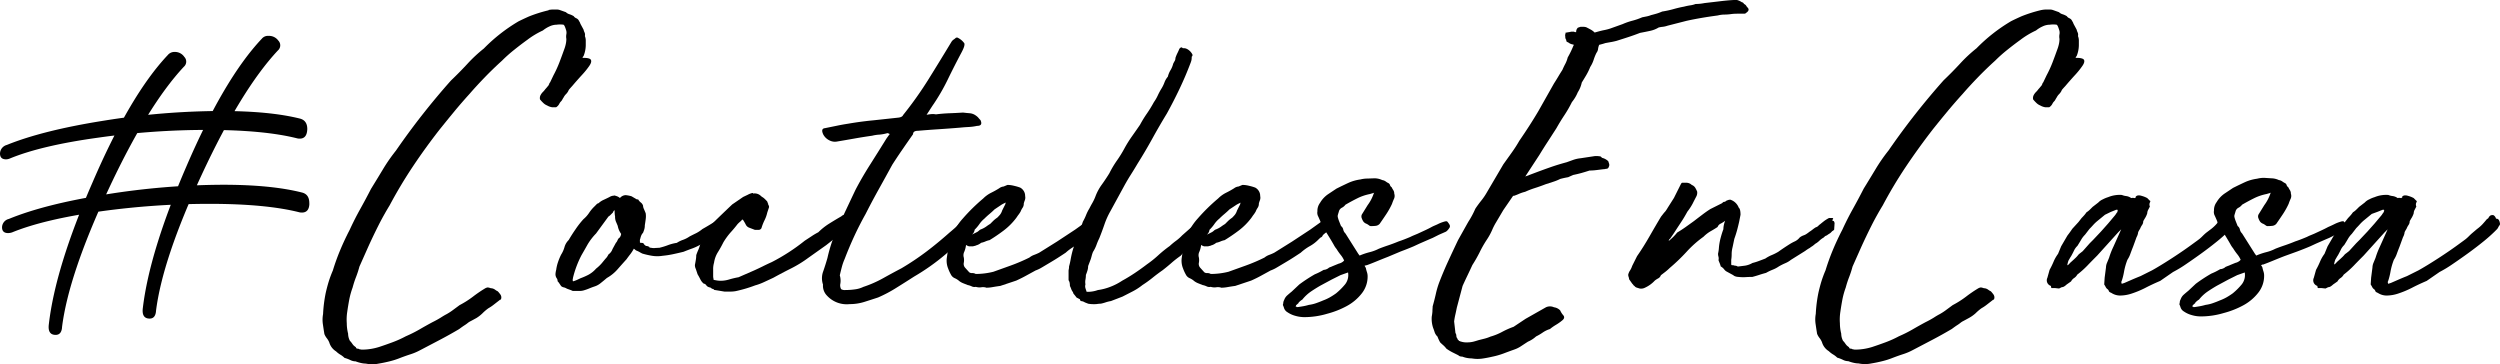
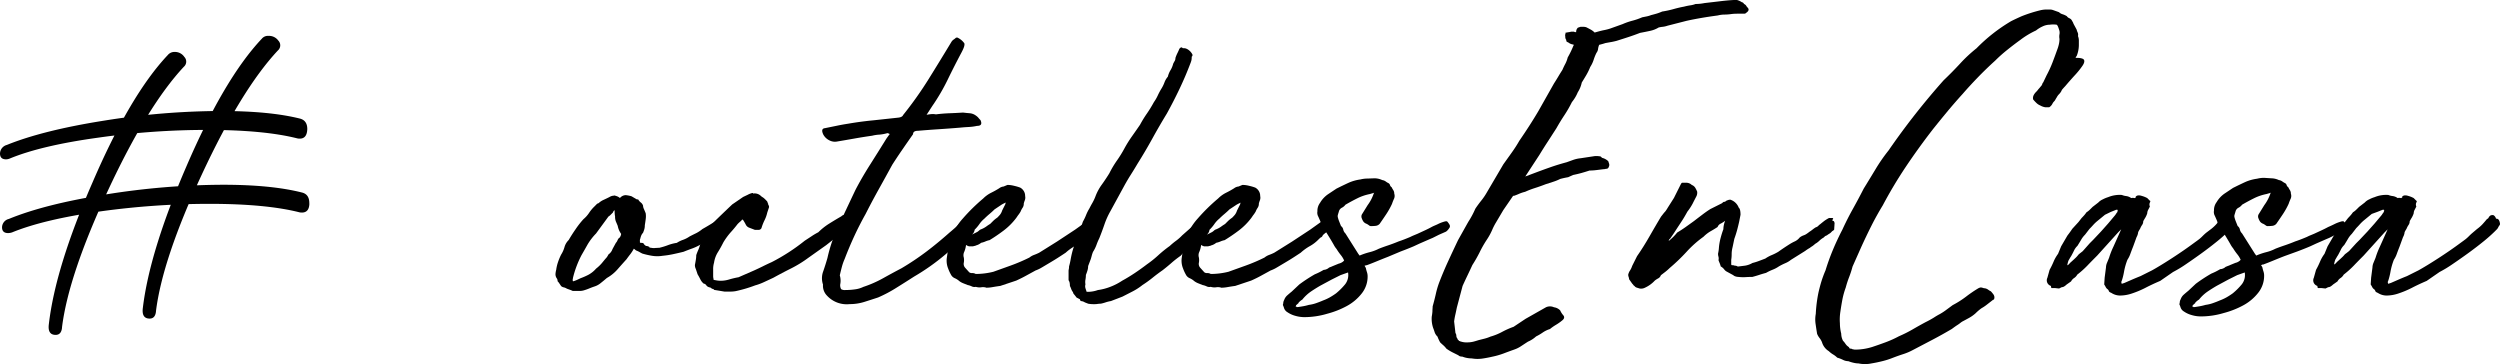
<svg xmlns="http://www.w3.org/2000/svg" width="696.505" height="101.502" viewBox="0 0 696.505 101.502">
  <g id="Grupo_28" data-name="Grupo 28" transform="translate(-1254.372 410.979)">
-     <path id="Trazado_6" data-name="Trazado 6" d="M209.86,172.273a6.7,6.7,0,0,1,1.485-.123h.8a2.582,2.582,0,0,1,.8.123l1.731.615a2.3,2.3,0,0,0,.946.558,5.484,5.484,0,0,1,1.239.558,1.5,1.5,0,0,0,.681.558,1.523,1.523,0,0,1,.681.558,3.4,3.4,0,0,0,.246.435,2.552,2.552,0,0,1,.246.558l.87,1.608a4.126,4.126,0,0,0,.312.87,1.551,1.551,0,0,1,.066.946,3.329,3.329,0,0,1,.246,1.239v1.362a8.332,8.332,0,0,1-.615,2.969,1.951,1.951,0,0,0-.246.312c-.085.123,0,.189.123.189q1.891,0,2.166.558c.208.369.066.946-.435,1.674a22.442,22.442,0,0,1-2.109,2.6q-1.362,1.485-2.723,3.092c-.17.17-.369.4-.615.681s-.369.473-.369.558a3.6,3.6,0,0,1-.681.946,3.6,3.6,0,0,0-.681.946,5.589,5.589,0,0,0-.369.615,1.891,1.891,0,0,1-.369.492,2.354,2.354,0,0,0-.435.615,2.364,2.364,0,0,1-.435.615c-.246.246-.416.369-.492.369h-1.116a3.878,3.878,0,0,1-1.362-.492,3.263,3.263,0,0,1-1.116-.747,9.214,9.214,0,0,1-.87-.946,1.787,1.787,0,0,1,.123-1.116,3.555,3.555,0,0,1,.681-.946,5.5,5.5,0,0,0,.681-.8q.246-.246.946-1.116a.35.35,0,0,1,.123-.246.719.719,0,0,1,.246-.492l.946-1.976a31.611,31.611,0,0,0,1.674-3.65q.681-1.787,1.3-3.527a9.681,9.681,0,0,0,.435-1.428,6.864,6.864,0,0,0,.189-1.551,3.412,3.412,0,0,1,0-1.3,2.336,2.336,0,0,0-.123-1.3q-.369-1.234-.681-1.362a6.716,6.716,0,0,0-1.891,0,4.8,4.8,0,0,0-2.043.492,8.37,8.37,0,0,0-1.8,1.116,23.093,23.093,0,0,0-4.331,2.6q-1.891,1.362-3.65,2.78a39.807,39.807,0,0,0-3.4,3.026q-2.6,2.355-4.889,4.728t-4.161,4.53q-2.355,2.6-4.388,5.069t-4.019,4.946q-3.962,5.078-7.423,10.27t-6.43,10.761q-1.731,2.837-3.158,5.674t-2.79,5.835l-2.478,5.57a27.189,27.189,0,0,1-.946,2.913,26.63,26.63,0,0,0-.946,2.913,21.8,21.8,0,0,0-.946,3.4q-.312,1.674-.558,3.4a14.014,14.014,0,0,0-.123,3.158,11.963,11.963,0,0,0,.369,2.9,4.4,4.4,0,0,0,.492,1.976,5.063,5.063,0,0,1,.615.747,3.98,3.98,0,0,0,.492.615l.615.492v.123a.114.114,0,0,0,.123.123,1.014,1.014,0,0,0,.435.123.416.416,0,0,1,.312.123c.492.085.681.123.558.123h.435a16.075,16.075,0,0,0,4.577-.747q1.891-.624,3.707-1.3a29.493,29.493,0,0,0,3.716-1.674,36.422,36.422,0,0,0,3.783-1.891q1.8-1.05,3.65-2.043a26.113,26.113,0,0,0,2.355-1.3q.861-.558,1.608-.946a15.678,15.678,0,0,0,1.485-.946l2.1-1.551a26.065,26.065,0,0,0,3.716-2.355,36.491,36.491,0,0,1,3.461-2.355,2.52,2.52,0,0,1,.492-.189,1.144,1.144,0,0,1,.615.066.568.568,0,0,1,.246.066.832.832,0,0,0,.369.066,2.194,2.194,0,0,1,.946.369,4.375,4.375,0,0,0,.8.492,7.975,7.975,0,0,1,.615.738,1.532,1.532,0,0,1,.369.87q0,.747-.369.747-.946.738-1.674,1.3a11.347,11.347,0,0,1-1.551,1.05,12.79,12.79,0,0,0-1.608,1.362,9.759,9.759,0,0,1-1.73,1.362q-1.116.615-1.608.87a4.417,4.417,0,0,0-.87.558,8.518,8.518,0,0,1-.87.615c-.331.208-.823.558-1.485,1.05q-2.723,1.608-5.447,3.036l-5.324,2.79a15.734,15.734,0,0,1-2.723,1.172q-1.362.435-2.969,1.05a21.084,21.084,0,0,1-2.969.946q-1.485.369-2.969.615a8.749,8.749,0,0,1-3.584,0,6.4,6.4,0,0,1-1.428-.189,9.8,9.8,0,0,1-1.418-.435,3.291,3.291,0,0,1-1.485-.369A9.284,9.284,0,0,0,153,269.2a5.8,5.8,0,0,0-1.116-.87,6.458,6.458,0,0,1-1.239-.946,4.34,4.34,0,0,1-1.891-2.478,4.872,4.872,0,0,0-.681-1.173,4.8,4.8,0,0,1-.681-1.173q-.246-1.485-.435-2.837a8.567,8.567,0,0,1,.066-2.723,38.683,38.683,0,0,1,.747-5.939q.369-1.608.8-3.036a31.237,31.237,0,0,1,1.173-3.158,60.134,60.134,0,0,1,2.043-5.674q1.182-2.837,2.657-5.674,1.362-2.969,2.913-5.75t3.036-5.674q1.608-2.6,3.281-5.381a47.823,47.823,0,0,1,3.65-5.258q3.584-5.2,7.423-10.081t7.915-9.456q2.345-2.232,4.577-4.643a39.948,39.948,0,0,1,4.577-4.265,46.7,46.7,0,0,1,9.655-7.565q1.239-.615,2.9-1.362a39.061,39.061,0,0,1,5.5-1.731" transform="translate(1197.357 -580.472)" />
    <path id="Trazado_7" data-name="Trazado 7" d="M265.43,233.894q.246.246.123.369c-.085.085,0,.246.123.492a1.5,1.5,0,0,1-.8.369,1.891,1.891,0,0,0-.8.246l-1.428,1.362a10.265,10.265,0,0,1-1.551.946l-2.411,1.674a6.543,6.543,0,0,1-2.288.946,13.925,13.925,0,0,1-2.724,1.362q-1.362.492-2.478.946-1.485.369-2.969.681a24.661,24.661,0,0,1-2.837.435,9.254,9.254,0,0,1-3.036,0,22.689,22.689,0,0,1-2.657-.615q-.5-.246-.8-.435a7.149,7.149,0,0,0-.946-.435l-.615-.492a11.684,11.684,0,0,1-.946,1.485q-.5.624-1.116,1.485-1.239,1.362-2.478,2.78a11.347,11.347,0,0,1-2.969,2.411q-.87.747-1.731,1.428a5.075,5.075,0,0,1-1.731.946q-.738.246-1.485.558a14.372,14.372,0,0,1-1.608.558,4.313,4.313,0,0,1-1.239.123h-1.731a7.9,7.9,0,0,0-.747-.312l-.87-.312a2.836,2.836,0,0,0-.87-.369,1.56,1.56,0,0,1-.747-.369l-.492-.738a3.952,3.952,0,0,0-.492-.615,1.238,1.238,0,0,0-.189-.747,2,2,0,0,1-.369-1.485,5.95,5.95,0,0,1,.18-.946,11.124,11.124,0,0,1,.492-2.109,16.313,16.313,0,0,1,.87-2.1,7.892,7.892,0,0,0,.946-2.109,4.454,4.454,0,0,1,1.173-1.976q.861-1.485,1.891-2.969a24.14,24.14,0,0,1,2.222-2.837,8.294,8.294,0,0,0,1.551-1.731,10.48,10.48,0,0,1,1.428-1.731l.615-.615a1.012,1.012,0,0,1,.615-.369,4.9,4.9,0,0,1,1.428-.946q.8-.369,1.551-.747a3.175,3.175,0,0,1,.87-.369,1.334,1.334,0,0,0,.435-.066.567.567,0,0,1,.435.066,2.893,2.893,0,0,1,1.239.615,2.147,2.147,0,0,1,1.608-.8,8.607,8.607,0,0,1,1.608.312l1.485.87h.369a2.666,2.666,0,0,0,.747.87,1.835,1.835,0,0,1,.615.87,2.392,2.392,0,0,0,.246.946q.246.558.492,1.173a5.731,5.731,0,0,1,0,1.674q-.123.946-.246,1.674a3.889,3.889,0,0,1-.123,1.05q-.128.44-.369,1.05a2.307,2.307,0,0,0-.435.615,3.973,3.973,0,0,0-.312.946,1.3,1.3,0,0,0-.123.747v.369c0,.085.123.123.369.123a1.39,1.39,0,0,1,.615.123,1.6,1.6,0,0,0,.747.747,1.39,1.39,0,0,1,.435.066,3.969,3.969,0,0,1,.435.189c0,.17.161.246.492.246a3.491,3.491,0,0,0,1.239.057l1.116-.057a19.47,19.47,0,0,0,2.411-.747,11.968,11.968,0,0,1,2.411-.615,7.878,7.878,0,0,1,1.8-.87,7.7,7.7,0,0,0,1.768-.917q.946-.492,1.891-.946a9.645,9.645,0,0,0,1.674-1.116q1.976-1.116,3.716-2.232t3.461-2.355q.946,0,1.05.8a2.033,2.033,0,0,0,.8,1.418M233.3,238.736a1.891,1.891,0,0,0,.492-1.116,5.58,5.58,0,0,1-.946-2.222q-.246-.615-.492-1.173a3.5,3.5,0,0,1-.246-1.428,8.221,8.221,0,0,1-.123-1.73c-.17,0-.331.208-.492.615l-.615.615a2.66,2.66,0,0,1-.615.492l-3.461,4.728a16.2,16.2,0,0,0-2.317,3q-.87,1.551-1.731,3.036a27.882,27.882,0,0,0-2.374,6.307,1.726,1.726,0,0,1-.066.369,1.108,1.108,0,0,0,.066.615,6.4,6.4,0,0,0,1.05-.369q.558-.246,1.05-.492a18.914,18.914,0,0,0,2.166-.946,7.716,7.716,0,0,0,2.165-1.731,11.241,11.241,0,0,0,1.976-1.976l.615-.747a3.663,3.663,0,0,0,.558-.681c.123-.208.227-.388.312-.558a2.96,2.96,0,0,0,1.116-1.485l.946-1.731a2.136,2.136,0,0,0,.435-.681,2.149,2.149,0,0,1,.435-.681" transform="translate(1193.627 -583.444)" />
    <path id="Trazado_8" data-name="Trazado 8" d="M270.018,227.3l1.3-.615a4.91,4.91,0,0,1,1.3-.492c.085,0,.123,0,.123.066s0,.066.123.066h.123a2.525,2.525,0,0,1,1.891.615,2.752,2.752,0,0,0,.558.435,3.021,3.021,0,0,1,.558.435l.558.558a.946.946,0,0,1,.312.681c.085,0,.123.085.123.246a.6.6,0,0,0,.123.312,1.022,1.022,0,0,1,.123.558l-.492,1.485a9.254,9.254,0,0,1-.747,2.109,13.863,13.863,0,0,0-.87,2.222.889.889,0,0,1-.87.492H273.3l-1.608-.615a1.712,1.712,0,0,1-.946-.87,13.221,13.221,0,0,0-.8-1.362H269.7a1.55,1.55,0,0,1-.435.492,10.828,10.828,0,0,0-.8.747q-.946,1.239-1.976,2.355a19.253,19.253,0,0,0-1.976,2.723q-.738,1.485-1.551,2.78a7.652,7.652,0,0,0-1.05,2.9,6.163,6.163,0,0,0-.246,1.891v1.891a2.751,2.751,0,0,0,.066.558,2.68,2.68,0,0,1,.057.435c.416.085.766.142,1.05.189a6.374,6.374,0,0,0,.946.066,8.177,8.177,0,0,0,2.355-.369,23.87,23.87,0,0,1,2.6-.615l4.331-1.891q1.362-.615,2.478-1.173t2.478-1.173a54.266,54.266,0,0,0,9.154-5.939q.946-.615,1.891-1.239a17.731,17.731,0,0,1,1.891-1.116,17.383,17.383,0,0,1,3.036-2.411q1.674-1.05,3.4-2.043a1.116,1.116,0,0,1,.946-.369.511.511,0,0,1,.312.189.51.51,0,0,0,.312.189.69.69,0,0,0,.738.066c.246-.123.492,0,.747.312a1.89,1.89,0,0,0,.492.369q.246.123.369.738a1.049,1.049,0,0,1-.615.87,14.911,14.911,0,0,1-1.891,1.608q-.87.624-1.891,1.239a20.275,20.275,0,0,0-1.891,1.362q-.946.747-1.891,1.485l-4.946,3.508a32.894,32.894,0,0,1-4.823,2.969q-2.478,1.239-4.946,2.6l-2.525,1.173a15.468,15.468,0,0,1-2.534.946,37.633,37.633,0,0,1-5.447,1.608,8.937,8.937,0,0,1-1.485.123h-1.608l-2.969-.492a.217.217,0,0,0-.246-.246.71.71,0,0,1-.492-.246.878.878,0,0,0-.435-.189,1.891,1.891,0,0,1-.681-.312,2.831,2.831,0,0,1-.369-.435,1.068,1.068,0,0,0-.615-.312,3.632,3.632,0,0,1-.946-1.239q-.369-.738-.747-1.362l-.492-1.485a2.448,2.448,0,0,1-.246-1.116q.123-.615.246-1.362a8.329,8.329,0,0,0,.123-1.362,15.2,15.2,0,0,1,.558-1.428,9.7,9.7,0,0,0,.558-1.674,11.98,11.98,0,0,0,.435-1.3,2.96,2.96,0,0,1,.8-1.3,19.926,19.926,0,0,1,3.4-4.331q2.043-1.976,4.265-4.085Z" transform="translate(1191.394 -583.409)" />
    <path id="Trazado_9" data-name="Trazado 9" d="M331.694,180.39A4.729,4.729,0,0,1,333.671,182q.246.624-.738,2.478-2.109,3.962-3.9,7.669a55.076,55.076,0,0,1-4.265,7.3l-1.608,2.478a12.922,12.922,0,0,1,1.3-.189,4.581,4.581,0,0,1,1.3.066q1.976-.246,3.839-.312t3.716-.189q.946.123,1.891.189a3.422,3.422,0,0,1,1.73.681,3.234,3.234,0,0,1,.681.615,7.819,7.819,0,0,0,.558.615q.738,1.608-.946,1.608a13.969,13.969,0,0,1-2.355.312q-1.239.066-2.478.189-2.969.246-5.882.435t-5.759.435q-1.362,0-1.362.946-1.485,2.109-2.969,4.265t-2.837,4.265q-1.891,3.471-3.783,6.865t-3.65,6.865q-1.731,3.092-3.158,6.185t-2.657,6.308a14.856,14.856,0,0,0-.8,2.288q-.312,1.182-.558,2.288a5.068,5.068,0,0,1,.123,2.478,2.251,2.251,0,0,0,.246,1.362,1.948,1.948,0,0,0,1.239.246,18.773,18.773,0,0,0,2.656-.189,7.433,7.433,0,0,0,2.29-.681,31.725,31.725,0,0,0,5.5-2.411q2.534-1.418,5.135-2.78a74.577,74.577,0,0,0,7.054-4.728q3.092-2.345,6.307-5.2,1.485-1.229,2.724-2.411t2.6-2.411q1.362-1.239,2.1-.8c.492.293.7.889.615,1.8a1.192,1.192,0,0,0,.189.8c.123.123.066.265-.189.435-.246.416-.416.7-.492.87a3.784,3.784,0,0,1-.946.861q-3.962,3.716-7.792,6.988A60.887,60.887,0,0,1,319.675,247q-2.109,1.362-4.889,3.092a37.044,37.044,0,0,1-5.135,2.723q-1.891.624-3.839,1.239a13.59,13.59,0,0,1-4.085.615,7.471,7.471,0,0,1-6.307-2.355,3.934,3.934,0,0,1-1.116-3.092,5.485,5.485,0,0,1,.066-3.707q.681-1.976,1.173-3.716a41.784,41.784,0,0,1,3.215-9.22q2.345-5.012,4.577-9.712,1.731-3.338,4.085-7.055t4.577-7.3l.624-.87q.246-.246.246-.369a2.207,2.207,0,0,0-.615-.246,11.073,11.073,0,0,1-2.175.416,11.347,11.347,0,0,0-2.109.312q-2.6.369-5.012.8t-4.643.8a3.329,3.329,0,0,1-2.345-.369,3.784,3.784,0,0,1-1.608-1.608q-.737-1.608.492-1.731l3.338-.681q1.485-.312,3.092-.558,3.584-.615,7.055-.946l6.932-.747q1.116-.123,1.362-.738a103.676,103.676,0,0,0,7.111-10.024q3.158-5.069,6.374-10.4a2.214,2.214,0,0,1,.615-.615,3.9,3.9,0,0,0,.615-.492Z" transform="translate(1189.36 -580.92)" />
    <path id="Trazado_10" data-name="Trazado 10" d="M347.668,223.83h.34a7.7,7.7,0,0,1,1.551.246,12.629,12.629,0,0,1,1.674.492,2.62,2.62,0,0,1,.946.87,2.534,2.534,0,0,1,.435,1.485,2.014,2.014,0,0,1-.066,1.116,8.959,8.959,0,0,0-.312.946,2.006,2.006,0,0,1-.312,1.173,5.016,5.016,0,0,0-.558,1.05,7.387,7.387,0,0,1-.624.946c-.17.2-.369.539-.615.87a17.754,17.754,0,0,1-3.527,3.527q-1.891,1.428-3.9,2.657a5.671,5.671,0,0,0-1.173.369,5.438,5.438,0,0,1-1.173.369,3.691,3.691,0,0,1-1.485.747.5.5,0,0,1-.369.123.945.945,0,0,0-.369.123h-.87c-.246,0-.4,0-.435-.066a.5.5,0,0,0-.312-.066c.076,0,0-.085-.369-.246a6.88,6.88,0,0,1-.492,1.891,2.2,2.2,0,0,0-.123,1.608,4.084,4.084,0,0,1,0,1.418,1.6,1.6,0,0,0,.369,1.418l1.116,1.239a1.192,1.192,0,0,0,.87.246,1.759,1.759,0,0,1,.946.246,20.263,20.263,0,0,0,4.946-.615l4.823-1.731a49.165,49.165,0,0,0,5.2-2.222,4.6,4.6,0,0,1,1.3-.738,13.43,13.43,0,0,0,1.428-.615l4.946-3.092,5.069-3.338,3.962-2.837a3.253,3.253,0,0,1,.946-.123h.492q.492.246.435.189l.189.189a.662.662,0,0,1,.066.747.945.945,0,0,0,.066.87l-.246.615a15.064,15.064,0,0,1-1.362,1.05q-1.116.8-1.116,1.05-.246.369-.369.369c-.085,0-.331.208-.738.615a10.4,10.4,0,0,1-2.478,1.891,13.783,13.783,0,0,0-2.478,1.8q-.738.492-1.891,1.239t-2.411,1.485l-2.289,1.362a9.763,9.763,0,0,1-1.8.87l-2.837,1.551q-1.106.605-2.544,1.267l-4.454,1.485q-.946.123-2.043.312a10.569,10.569,0,0,1-1.8.189,3,3,0,0,0-1.428-.123,3.539,3.539,0,0,1-1.551-.123,1.683,1.683,0,0,1-1.116-.123,4.494,4.494,0,0,0-1.116-.369l-1.239-.492a4.733,4.733,0,0,1-1.116-.615,4.973,4.973,0,0,0-1.239-.8,2.137,2.137,0,0,1-1.116-1.05,10.408,10.408,0,0,1-.738-1.608,5.807,5.807,0,0,1-.369-3.158q.246-1.674.369-2.78a4.814,4.814,0,0,1,.369-1.362,16.833,16.833,0,0,1,3.707-6.686,51.578,51.578,0,0,1,5.674-5.57,8.509,8.509,0,0,1,2.232-1.608,24.377,24.377,0,0,0,2.222-1.239,2.411,2.411,0,0,1,1.239-.492Zm-3.584,6.809q-.624.624-1.428,1.3t-1.419,1.3a7.354,7.354,0,0,0-1.362,1.485,10.858,10.858,0,0,1-1.324,1.57,2.062,2.062,0,0,1-.747,1.362l1.485-.747a3.709,3.709,0,0,0,.558-.435,1.419,1.419,0,0,1,.558-.312,6.778,6.778,0,0,0,1.362-.738,12.625,12.625,0,0,1,1.116-.747l.8-.8a7.866,7.866,0,0,1,1.173-.946c.331-.331.6-.615.8-.87a3.547,3.547,0,0,0,.558-1.116l.87-1.731.123-.492-.747.369a6.007,6.007,0,0,0-.615.369Z" transform="translate(1187.363 -583.281)" />
    <path id="Trazado_11" data-name="Trazado 11" d="M398,183.27a.256.256,0,0,1,.189.066.245.245,0,0,0,.189.066l.123.123a3.241,3.241,0,0,1,.8.066,3.875,3.875,0,0,1,.435.189,3.5,3.5,0,0,1,1.362,1.362.539.539,0,0,1-.123.747,5.132,5.132,0,0,1-.066.946,6.229,6.229,0,0,1-.312.946q-1.362,3.593-3.036,7.111t-3.527,6.865q-2.109,3.461-4.019,6.932t-4.123,7q-.945,1.608-1.891,3.092t-1.891,3.215l-3.783,6.932a21.587,21.587,0,0,0-1.674,3.716q-.681,1.976-1.428,3.839a16.771,16.771,0,0,0-.8,1.891,9.8,9.8,0,0,1-.946,1.891,8.562,8.562,0,0,0-.369,1.116c-.085.331-.17.615-.246.87l-.747,1.976a4.287,4.287,0,0,1-.189,1.239q-.189.624-.435,1.239a7.355,7.355,0,0,1-.123,1.3,3.412,3.412,0,0,0,0,1.3,1.892,1.892,0,0,0-.066.8,5.43,5.43,0,0,0,.189.681,1.116,1.116,0,0,1,.123.492.5.5,0,0,0,.369.123,8.246,8.246,0,0,0,2.837-.492,15.246,15.246,0,0,0,3.584-.946,16.81,16.81,0,0,0,3.215-1.674q1.731-.946,3.461-2.1t3.461-2.478a29.157,29.157,0,0,0,3.092-2.478,34.051,34.051,0,0,1,3.215-2.6,18.731,18.731,0,0,1,1.8-1.485,13.012,13.012,0,0,0,1.674-1.485l4.208-3.716c0-.246.161-.369.492-.369h.842a.369.369,0,0,1,.246.123.944.944,0,0,0,.246.189,1.08,1.08,0,0,1,.246.189,1.277,1.277,0,0,1,.946,1.116v.492l-3.215,3.092a3.31,3.31,0,0,0-.615.87c0,.085-.293.331-.87.747q-1.608,1.485-2.969,2.969a28.153,28.153,0,0,0-2.534,1.976q-1.173,1.031-2.544,2.09-1.362.946-2.724,2.043a32.357,32.357,0,0,1-2.837,2.043,16.348,16.348,0,0,1-2.657,1.73q-1.428.738-2.9,1.485l-3.215,1.239a10.036,10.036,0,0,0-1.485.369,11.014,11.014,0,0,1-1.362.369,5.51,5.51,0,0,0-.87.066,5.185,5.185,0,0,1-.87.066,9.272,9.272,0,0,1-1.73-.123l-.946-.369a2.232,2.232,0,0,0-1.116-.369.709.709,0,0,1-.246-.492l-.946-.492c-.246-.331-.473-.615-.681-.87a1.059,1.059,0,0,1-.312-.615,3.177,3.177,0,0,1-.492-.87,6.955,6.955,0,0,0-.369-.87,5.578,5.578,0,0,0-.066-.8,1.892,1.892,0,0,0-.312-.8v-2.6a2.077,2.077,0,0,1,.066-.492,3.282,3.282,0,0,0,.066-.747,18.614,18.614,0,0,0,.435-1.891c.123-.7.265-1.381.435-2.043a20.789,20.789,0,0,1,.681-2.166,21.207,21.207,0,0,1,.946-2.166,7.866,7.866,0,0,1,.558-2.043c.284-.7.558-1.418.8-2.166a14.428,14.428,0,0,0,.87-1.8,12.147,12.147,0,0,1,.946-1.891q.369-.738.87-1.608a12.851,12.851,0,0,0,.87-1.891,14,14,0,0,1,1.731-3.158q1.116-1.551,2.1-3.158a27.279,27.279,0,0,1,2.1-3.527,32.477,32.477,0,0,0,2.1-3.4,33.475,33.475,0,0,1,2.043-3.281q1.1-1.551,2.289-3.281a31.4,31.4,0,0,1,1.891-3.092,35.409,35.409,0,0,0,1.976-3.215,11.423,11.423,0,0,0,1.05-1.8,18.578,18.578,0,0,1,.946-1.8,9.69,9.69,0,0,0,.946-1.891,5.225,5.225,0,0,1,.946-1.608,6.3,6.3,0,0,1,.737-1.8,6.356,6.356,0,0,0,.747-1.8q.246-.492.435-.8a1.533,1.533,0,0,0,.189-.8,10.3,10.3,0,0,1,.558-1.362q.312-.615.558-1.239Z" transform="translate(1185.411 -581.077)" />
    <path id="Trazado_12" data-name="Trazado 12" d="M416.887,223.83h.369a7.706,7.706,0,0,1,1.551.246,12.57,12.57,0,0,1,1.674.492,2.617,2.617,0,0,1,.946.87,2.543,2.543,0,0,1,.435,1.485,2.013,2.013,0,0,1-.057,1.116,8.945,8.945,0,0,0-.312.946,2.005,2.005,0,0,1-.312,1.173,5.013,5.013,0,0,0-.558,1.05,7.4,7.4,0,0,1-.624.946c-.17.2-.369.539-.615.87a17.78,17.78,0,0,1-3.527,3.527q-1.891,1.428-3.9,2.657a5.671,5.671,0,0,0-1.173.369,5.436,5.436,0,0,1-1.173.369,3.688,3.688,0,0,1-1.485.747.5.5,0,0,1-.369.123.945.945,0,0,0-.369.123h-.87c-.246,0-.4,0-.435-.066a.5.5,0,0,0-.312-.066c.076,0,0-.085-.369-.246a6.871,6.871,0,0,1-.492,1.891,2.2,2.2,0,0,0-.123,1.608,4.088,4.088,0,0,1,0,1.418,1.6,1.6,0,0,0,.369,1.418l1.116,1.239a1.192,1.192,0,0,0,.87.246,1.759,1.759,0,0,1,.946.246,20.266,20.266,0,0,0,4.946-.615l4.823-1.731a49.158,49.158,0,0,0,5.2-2.222,4.584,4.584,0,0,1,1.3-.738,13.623,13.623,0,0,0,1.428-.615l4.946-3.092,5.069-3.338,3.962-2.837a3.253,3.253,0,0,1,.946-.123h.492c.331.17.473.227.435.189l.189.189a.662.662,0,0,1,.066.747.945.945,0,0,0,.066.87l-.246.615a14.98,14.98,0,0,1-1.362,1.05q-1.116.8-1.116,1.05-.246.369-.369.369c-.085,0-.331.208-.747.615a10.4,10.4,0,0,1-2.478,1.891,13.782,13.782,0,0,0-2.478,1.8q-.738.492-1.891,1.239t-2.411,1.485l-2.289,1.362a9.781,9.781,0,0,1-1.8.87l-2.837,1.551q-1.106.605-2.582,1.267l-4.454,1.485q-.946.123-2.043.312a10.57,10.57,0,0,1-1.8.189,3,3,0,0,0-1.428-.123,3.539,3.539,0,0,1-1.551-.123,1.683,1.683,0,0,1-1.116-.123,4.491,4.491,0,0,0-1.116-.369l-1.239-.492a4.727,4.727,0,0,1-1.116-.615,4.978,4.978,0,0,0-1.239-.8,2.137,2.137,0,0,1-1.116-1.05,10.405,10.405,0,0,1-.738-1.608,5.806,5.806,0,0,1-.369-3.158q.246-1.674.369-2.78a4.813,4.813,0,0,1,.369-1.362,16.832,16.832,0,0,1,3.707-6.686,51.57,51.57,0,0,1,5.674-5.57,8.511,8.511,0,0,1,2.232-1.608,24.391,24.391,0,0,0,2.222-1.239,2.412,2.412,0,0,1,1.239-.492Zm-3.584,6.809q-.624.624-1.428,1.3t-1.418,1.3a7.358,7.358,0,0,0-1.362,1.485,10.843,10.843,0,0,1-1.362,1.608,2.062,2.062,0,0,1-.747,1.362l1.485-.747a3.714,3.714,0,0,0,.558-.435,1.419,1.419,0,0,1,.558-.312,6.781,6.781,0,0,0,1.362-.738,12.621,12.621,0,0,1,1.116-.747l.8-.8a7.874,7.874,0,0,1,1.173-.946c.331-.331.6-.615.8-.87a3.548,3.548,0,0,0,.558-1.116l.87-1.73.123-.492-.747.369a6.1,6.1,0,0,0-.615.369Z" transform="translate(1183.601 -583.281)" />
    <path id="Trazado_13" data-name="Trazado 13" d="M455.379,221.87a5.2,5.2,0,0,1,2.1.492,2.194,2.194,0,0,1,.946.369,4.389,4.389,0,0,0,.8.492.945.945,0,0,1,.435.558.945.945,0,0,0,.435.558,7.807,7.807,0,0,0,.492.87,1.768,1.768,0,0,1,.246.946,1.892,1.892,0,0,1-.066,1.418,14.3,14.3,0,0,0-.558,1.418,20.961,20.961,0,0,1-1.551,2.79q-.946,1.428-1.891,2.78a1.8,1.8,0,0,1-1.116.558,10.92,10.92,0,0,1-1.116.066.946.946,0,0,1-.624-.123,5.44,5.44,0,0,0-.738-.492,2.071,2.071,0,0,1-.87-.558,3.621,3.621,0,0,1-.492-.946,1.3,1.3,0,0,1,0-1.116l1.608-2.6a11.75,11.75,0,0,0,1.731-3.338l.123-.123-1.239.369a13.757,13.757,0,0,0-3.461,1.173q-1.608.8-3.338,1.8a2.837,2.837,0,0,1-1.05.87,1.608,1.608,0,0,0-.8,1.116c-.085.246-.17.52-.246.8a1.323,1.323,0,0,0,0,.8,8.309,8.309,0,0,0,.369,1.116l.492,1.239a1.588,1.588,0,0,1,.615.946,2.137,2.137,0,0,0,.615,1.116l3.584,5.674.369.492a18.355,18.355,0,0,1,2.79-.946,11.6,11.6,0,0,0,2.534-.946q1.239-.492,2.6-.946t2.969-1.116c.492-.161,1.012-.35,1.551-.558s1.1-.435,1.674-.681q.492-.246.946-.435l1.05-.435,2.043-.946c.624-.284,1.258-.6,1.891-.946s1.154-.511,1.731-.8a10.091,10.091,0,0,1,1.731-.681c.492-.161.823-.161.945,0a4.906,4.906,0,0,1,.615.87.843.843,0,0,1-.123.946,3.386,3.386,0,0,1-.87.946l-1.976.87-1.731.87-.87.369-2.837,1.239-1.608.747q-1.731.738-3.593,1.428l-3.556,1.494q-1.607.624-3.092,1.239t-2.837,1.116h-.246a.5.5,0,0,1-.369.123l.369.615a9.618,9.618,0,0,0,.312,1.173,3.693,3.693,0,0,1,.189,1.173,7.565,7.565,0,0,1-1.607,4.728,13.354,13.354,0,0,1-4.265,3.584,24.327,24.327,0,0,1-5.381,2.109,22.271,22.271,0,0,1-6.307.946,8.995,8.995,0,0,1-2.6-.369,7.13,7.13,0,0,1-2.1-.946l-.369-.246-.246-.246a2.079,2.079,0,0,1-.435-.8,6.721,6.721,0,0,0-.312-.8,2.015,2.015,0,0,0,.123-.615,1.892,1.892,0,0,1,.246-.747,3.028,3.028,0,0,1,.87-1.3q.624-.558,1.239-1.05l2.1-1.976a42.927,42.927,0,0,1,4.331-2.837q.615-.246,1.239-.558c.407-.208.823-.435,1.239-.681a2.054,2.054,0,0,0,.8-.189,2.145,2.145,0,0,0,.681-.435l2.723-1.116a2.837,2.837,0,0,0,1.239-.615l.246-.246a6.456,6.456,0,0,0-.946-1.551,15.916,15.916,0,0,1-1.173-1.674,5.989,5.989,0,0,1-.747-1.116q-.492-.87-1.116-1.891t-1.172-1.891a7.98,7.98,0,0,1-.681-1.3,1.249,1.249,0,0,1-.558-.747,5.4,5.4,0,0,0-.312-.946l-.492-1.116a2.2,2.2,0,0,1-.246-1.485,3.689,3.689,0,0,1,.738-2.355,7.451,7.451,0,0,1,2.345-2.478l2.232-1.485q1.731-.861,3.338-1.608a11.991,11.991,0,0,1,3.338-.946,8.153,8.153,0,0,1,1.976-.246Zm-22.024,35.755h.246v.123h.369q.87-.123,1.551-.246t1.551-.369a9.708,9.708,0,0,0,2.043-.492q1.05-.369,1.891-.738a12.789,12.789,0,0,0,1.891-.87,20.154,20.154,0,0,0,1.731-1.116,18.348,18.348,0,0,0,2.534-2.534,4.18,4.18,0,0,0,.8-3.281l-2.1.747-2.478,1.239-3.215,1.73q-1.485.87-2.657,1.674a11.174,11.174,0,0,0-2.289,2.165,4.522,4.522,0,0,0-1.116.946c.161-.085.123,0-.123.189l-.492.435Z" transform="translate(1181.98 -583.175)" />
    <path id="Trazado_14" data-name="Trazado 14" d="M519.135,212.821h.369a5.266,5.266,0,0,1,1.239.123l.369.369a3.687,3.687,0,0,1,1.731.946l.246.738a1.144,1.144,0,0,1-.123.87.662.662,0,0,1-.738.492,2.306,2.306,0,0,1-.747.123l-1.976.246a15.118,15.118,0,0,1-1.891.123q-1.116.369-2.232.681t-2.345.558l-1.362.615q-1.362.246-2.232.492a13.244,13.244,0,0,1-1.976.8l-2.1.681q-1.608.624-2.969,1.05a24.844,24.844,0,0,0-2.724,1.05,9.956,9.956,0,0,0-1.674.558,14.288,14.288,0,0,1-1.418.558h-.246l-2.724,3.962-1.976,3.338a16.939,16.939,0,0,0-1.173,2.288,17.6,17.6,0,0,1-1.551,2.78,30.864,30.864,0,0,0-1.891,3.338,38.165,38.165,0,0,1-2.043,3.584q-.624,1.362-1.362,2.9T482.255,249l-1.608,6.062q-.246,1.239-.435,2.043a17.417,17.417,0,0,0-.312,1.8l.369,3.215a1.333,1.333,0,0,1,.246.747,1.323,1.323,0,0,0,.246.747.36.36,0,0,1,.123.246c0,.085.085.161.246.246a.113.113,0,0,0,.123.123v.123a.482.482,0,0,1,.312.066.255.255,0,0,0,.189.066,4.834,4.834,0,0,0,1.73.246,7.186,7.186,0,0,0,1.731-.189c.492-.123.946-.265,1.485-.435l1.731-.435a10.757,10.757,0,0,0,1.608-.558,16.077,16.077,0,0,0,3.215-1.3,22.745,22.745,0,0,1,3.215-1.428l3.338-2.222,5.674-3.215a2.639,2.639,0,0,1,2.232,0,2.912,2.912,0,0,1,1.73.87,5.224,5.224,0,0,0,.87,1.362q.615.738-.369,1.485a13.313,13.313,0,0,1-1.674,1.173,13.126,13.126,0,0,0-1.674,1.173,7.393,7.393,0,0,0-1.976.946,13.99,13.99,0,0,1-1.891,1.116,8,8,0,0,1-2.269,1.456q-.946.615-1.891,1.239a8.062,8.062,0,0,1-1.891.946q-1.731.615-3.036,1.116a21.119,21.119,0,0,1-3.036.87q-1.607.369-2.969.558a9.456,9.456,0,0,1-2.837-.066,7.423,7.423,0,0,1-1.3-.123,6.911,6.911,0,0,1-1.3-.369,2.9,2.9,0,0,1-.558-.066,1.087,1.087,0,0,1-.558-.312l-1.608-.8a12.932,12.932,0,0,1-1.731-1.05,6.481,6.481,0,0,0-.87-.946c-.246-.208-.539-.473-.87-.8a10.4,10.4,0,0,1-.738-1.608,3.028,3.028,0,0,1-.8-1.239q-.189-.624-.435-1.239a8.149,8.149,0,0,1-.369-3.092,12.568,12.568,0,0,0,.189-1.428c0-.539.066-1.012.066-1.428q.492-1.731.87-3.4a24.5,24.5,0,0,1,.87-3.036q1.23-3.215,2.6-6.185t2.724-5.816l2.837-5.069q.615-.946,1.116-1.891c.331-.615.615-1.22.87-1.8q.738-1.116,1.674-2.288a17.113,17.113,0,0,0,1.551-2.288l4.577-7.792,2.345-3.281a37.231,37.231,0,0,0,2.109-3.281q1.362-1.976,2.724-4.085t2.6-4.208l4.331-7.669q.615-.946,1.173-1.891t1.173-1.891c.246-.577.511-1.135.8-1.674a7.778,7.778,0,0,0,.681-1.8A24.716,24.716,0,0,0,513.159,182l.123-.123a.113.113,0,0,1-.123-.123,2.713,2.713,0,0,1-1.485-.615.757.757,0,0,1-.369-.189.312.312,0,0,1-.123-.435,1.3,1.3,0,0,1-.312-.8,5.133,5.133,0,0,0-.066-.681.511.511,0,0,0,.123-.369c0-.161,0-.246.123-.246a1.335,1.335,0,0,0,.435-.066,9.468,9.468,0,0,0,1.05-.189h.747a.945.945,0,0,0,.615.123v-.123a1.542,1.542,0,0,1,.492-1.116l.747-.246h.615a3.291,3.291,0,0,1,.946.123q.738.369,1.3.681a4.854,4.854,0,0,1,1.05.8l.87-.246c.577-.161,1.173-.312,1.8-.435a13.705,13.705,0,0,0,1.674-.435l3.461-1.239a18.036,18.036,0,0,1,2.723-.946,18.083,18.083,0,0,0,2.724-.946l1.239-.246a6.943,6.943,0,0,0,1.239-.369c.662-.161,1.192-.312,1.608-.435a14.711,14.711,0,0,0,1.485-.558,26.722,26.722,0,0,0,3.159-.681q1.541-.435,2.913-.681a16.589,16.589,0,0,1,1.8-.369,6.423,6.423,0,0,0,1.428-.369,12.084,12.084,0,0,0,1.239-.066,12.452,12.452,0,0,0,1.239-.189l4.208-.492q.946-.123,2.289-.246t2.166-.123h.369a4.25,4.25,0,0,1,1.362.615.794.794,0,0,1,.615.492,1.353,1.353,0,0,1,.615.492,1.893,1.893,0,0,0,.369.492q.738.738-.369,1.485a.708.708,0,0,1-.492.246h-2.1a12.372,12.372,0,0,0-1.731.123,14.469,14.469,0,0,1-1.8.123,7.569,7.569,0,0,0-1.8.246q-4.728.624-8.662,1.485l-5.324,1.362a6.233,6.233,0,0,1-1.362.312,8.259,8.259,0,0,0-1.116.189,7.565,7.565,0,0,1-2.411.946q-1.428.312-2.78.558-1.608.624-3.281,1.173t-3.281,1.05q-.993.255-1.731.369l-1.362.246c-.492.17-1.078.331-1.731.492a4.481,4.481,0,0,0-.312,1.173,2.128,2.128,0,0,1-.435,1.05,13.227,13.227,0,0,0-.8,1.976,8.5,8.5,0,0,1-.946,1.976,16.876,16.876,0,0,1-1.116,2.288q-.624,1.05-1.239,2.043a8.182,8.182,0,0,1-1.116,2.723,10.584,10.584,0,0,1-.681,1.362,11.637,11.637,0,0,1-.946,1.362,33.906,33.906,0,0,1-2.1,3.65q-1.116,1.674-2.232,3.65l-2.355,3.65q-1.239,1.891-2.345,3.716l-3.962,6.062,2.969-1.116q1.977-.747,4.085-1.485t4.454-1.362l1.891-.681a8.878,8.878,0,0,1,1.976-.435Z" transform="translate(1179.596 -580.319)" />
    <path id="Trazado_15" data-name="Trazado 15" d="M546.16,223.672c.161-.331.312-.492.435-.492h1.049a2.185,2.185,0,0,1,1.608.615,1.893,1.893,0,0,1,.946.747,7.271,7.271,0,0,1,.558,1.116,2.269,2.269,0,0,1-.246,1.362q-.5.946-1.05,2.043a15.049,15.049,0,0,1-1.428,2.165q-.747,1.362-1.3,2.232l-1.049,1.608q-.5.747-1.05,1.608t-1.428,2.109c-.085,0-.161.085-.246.246a.945.945,0,0,0-.123.369q.738-.615,1.3-1.173a14.261,14.261,0,0,0,1.05-1.173q1.239-.747,2.288-1.485l2.412-1.73q1.115-.86,2.355-1.8t2.232-1.551l3.215-1.608c.246-.246.416-.369.492-.369a.842.842,0,0,0,.615-.246.359.359,0,0,1,.246-.123,2.2,2.2,0,0,1,.946-.246,3.725,3.725,0,0,1,2.355,2.232c.331.246.492.946.492,1.976L562.463,234q-.246,1.116-.558,2.288t-.8,2.534l-.492,2.355a7.621,7.621,0,0,0-.246,1.891,9.957,9.957,0,0,1-.123,1.608v1.362h.1a.114.114,0,0,0,.123.123h.246a1.134,1.134,0,0,1,.492.123,1.532,1.532,0,0,1,.87.246l1.976-.246a5.806,5.806,0,0,0,2.1-.747,15.319,15.319,0,0,0,1.8-.558l1.8-.681a9.277,9.277,0,0,1,1.731-.946,13.844,13.844,0,0,0,1.891-.946q.861-.615,1.608-1.116t1.731-1.116a13.157,13.157,0,0,1,1.3-.681,3.779,3.779,0,0,0,1.3-1.05,3.862,3.862,0,0,1,.8-.492l.492-.189a2.7,2.7,0,0,0,.492-.246,9.713,9.713,0,0,0,.946-.681,8.048,8.048,0,0,0,.87-.615,9.094,9.094,0,0,1,.87-.615,1.685,1.685,0,0,0,.681-.369,2.4,2.4,0,0,1,.558-.492c.492-.416.889-.719,1.173-.946a11.446,11.446,0,0,1,1.3-.8h.946c.246.085.265.227.066.435s-.1.35.312.435a1.172,1.172,0,0,1,.189.946c0,.454-.066.889-.066,1.3a.349.349,0,0,1-.123.246c-.17.17-.293.246-.369.246l-.558.558a7.065,7.065,0,0,1-.681.435,1.825,1.825,0,0,1-.615.369c-.085,0-.293.17-.615.492a5.565,5.565,0,0,0-1.173.87,5.417,5.417,0,0,1-1.172.87,7.015,7.015,0,0,1-.946.747,1.445,1.445,0,0,0-.369.246,1.421,1.421,0,0,1-.369.246,12.09,12.09,0,0,0-1.116.747l-3.962,2.478a6.447,6.447,0,0,1-1.608.946,17.118,17.118,0,0,0-1.731.87,8.5,8.5,0,0,1-1.8.946,14.527,14.527,0,0,0-1.8.87q-.946.246-1.891.558t-1.891.558q-.946,0-1.891.066a12.384,12.384,0,0,1-2.1-.066,2.607,2.607,0,0,1-.681-.123,1.523,1.523,0,0,1-.681-.369l-1.731-.946a2.125,2.125,0,0,1-.8-.681,3.068,3.068,0,0,0-.946-.8,6.227,6.227,0,0,0-.312-.946c-.123-.284-.227-.558-.312-.8a2.013,2.013,0,0,0,0-.946,2.71,2.71,0,0,1-.123-.87,10.452,10.452,0,0,0,.246-1.731,15.713,15.713,0,0,1,.492-2.724q.368-1.362.747-2.355a5.781,5.781,0,0,1,.123-1.116,6.866,6.866,0,0,1,.369-1.239,6.977,6.977,0,0,1-1.239.8,1.729,1.729,0,0,0-.87.946q-.946.624-2.043,1.239a9.589,9.589,0,0,0-1.891,1.485,29.775,29.775,0,0,0-4.728,4.208,51.5,51.5,0,0,1-4.643,4.454A15.277,15.277,0,0,1,541.885,248l-1.238.946a1.571,1.571,0,0,1-.738.87,6.462,6.462,0,0,0-.946.615,8.607,8.607,0,0,1-2.724,1.976,2.383,2.383,0,0,1-1.485.246l-.8-.246a1.182,1.182,0,0,1-.681-.492c-.085,0-.161-.066-.246-.189a2.928,2.928,0,0,0-.369-.435l-.87-1.239a2.042,2.042,0,0,0-.123-.615,2.076,2.076,0,0,1-.123-.615,3.272,3.272,0,0,1,.492-1.173,5.345,5.345,0,0,0,.615-1.3l1.362-2.723q1.731-2.478,3.461-5.5t3.215-5.5l.681-.87a3.724,3.724,0,0,1,.312-.369,3.391,3.391,0,0,0,.312-.369,9.757,9.757,0,0,0,.558-.87l1.73-2.724Z" transform="translate(1176.45 -583.246)" />
    <path id="Trazado_16" data-name="Trazado 16" d="M649.743,172.273a6.707,6.707,0,0,1,1.485-.123h.8a2.589,2.589,0,0,1,.8.123l1.731.615a2.3,2.3,0,0,0,.946.558,5.478,5.478,0,0,1,1.239.558,1.505,1.505,0,0,0,.681.558,1.521,1.521,0,0,1,.681.558,3.6,3.6,0,0,0,.246.435,2.494,2.494,0,0,1,.246.558l.87,1.608a4.116,4.116,0,0,0,.312.87,1.553,1.553,0,0,1,.066.946,3.333,3.333,0,0,1,.246,1.239v1.362a8.331,8.331,0,0,1-.615,2.969,1.952,1.952,0,0,0-.246.312c-.085.123,0,.189.123.189,1.239,0,1.957.189,2.165.558s.066.946-.435,1.674a22.331,22.331,0,0,1-2.1,2.6q-1.362,1.485-2.723,3.092c-.17.17-.369.4-.624.681s-.369.473-.369.558a3.593,3.593,0,0,1-.681.946,3.581,3.581,0,0,0-.681.946,5.72,5.72,0,0,0-.369.615,1.893,1.893,0,0,1-.369.492,2.362,2.362,0,0,0-.435.615,2.373,2.373,0,0,1-.435.615c-.246.246-.416.369-.492.369H650.7a3.888,3.888,0,0,1-1.362-.492,3.266,3.266,0,0,1-1.116-.747,9.047,9.047,0,0,1-.87-.946,1.787,1.787,0,0,1,.123-1.116,3.558,3.558,0,0,1,.681-.946,5.535,5.535,0,0,0,.681-.8q.246-.246.946-1.116a.35.35,0,0,1,.123-.246.719.719,0,0,1,.246-.492l.946-1.976a31.714,31.714,0,0,0,1.674-3.65q.681-1.787,1.3-3.527a9.8,9.8,0,0,0,.435-1.428,6.854,6.854,0,0,0,.189-1.551,3.413,3.413,0,0,1,0-1.3,2.335,2.335,0,0,0-.123-1.3q-.369-1.234-.681-1.362a6.727,6.727,0,0,0-1.891,0,4.8,4.8,0,0,0-2.043.492,8.344,8.344,0,0,0-1.8,1.116,23.1,23.1,0,0,0-4.331,2.6q-1.891,1.362-3.65,2.78a39.8,39.8,0,0,0-3.4,3.026q-2.6,2.355-4.889,4.728t-4.161,4.53q-2.355,2.6-4.4,5.069t-4.019,4.946q-3.953,5.116-7.414,10.279a121.818,121.818,0,0,0-6.43,10.761q-1.73,2.837-3.158,5.674t-2.79,5.825l-2.478,5.57a27.2,27.2,0,0,1-.945,2.913,26.873,26.873,0,0,0-.946,2.913,21.765,21.765,0,0,0-.946,3.4q-.312,1.674-.558,3.4a14.006,14.006,0,0,0-.123,3.158,12.007,12.007,0,0,0,.369,2.9,4.389,4.389,0,0,0,.492,1.976,5,5,0,0,1,.615.747,4.038,4.038,0,0,0,.492.615l.615.492v.123a.113.113,0,0,0,.123.123,1.012,1.012,0,0,0,.435.123.417.417,0,0,1,.312.123c.492.085.681.123.558.123h.435a16.075,16.075,0,0,0,4.577-.747q1.891-.624,3.707-1.3a29.533,29.533,0,0,0,3.707-1.674,36.319,36.319,0,0,0,3.783-1.891q1.8-1.05,3.65-2.043a25.85,25.85,0,0,0,2.355-1.3,18.426,18.426,0,0,1,1.608-.946,15.717,15.717,0,0,0,1.485-.946l2.1-1.551a26.144,26.144,0,0,0,3.716-2.355,36.421,36.421,0,0,1,3.461-2.355,2.526,2.526,0,0,1,.492-.189,1.142,1.142,0,0,1,.615.066.568.568,0,0,1,.246.066.821.821,0,0,0,.369.066,2.193,2.193,0,0,1,.946.369,4.381,4.381,0,0,0,.8.492,7.683,7.683,0,0,1,.615.738,1.533,1.533,0,0,1,.369.87q0,.747-.369.747-.946.738-1.674,1.3a11.44,11.44,0,0,1-1.551,1.05,12.805,12.805,0,0,0-1.608,1.362,9.831,9.831,0,0,1-1.825,1.314c-.747.407-1.276.7-1.607.87a4.359,4.359,0,0,0-.87.558,8.478,8.478,0,0,1-.87.615c-.331.208-.823.558-1.484,1.05q-2.723,1.608-5.447,3.035l-5.324,2.79a15.729,15.729,0,0,1-2.723,1.173q-1.362.435-2.969,1.05a21.071,21.071,0,0,1-2.969.946q-1.485.369-2.97.615a8.757,8.757,0,0,1-3.594,0,6.368,6.368,0,0,1-1.418-.189,9.775,9.775,0,0,1-1.428-.435,3.291,3.291,0,0,1-1.485-.369,9.313,9.313,0,0,0-1.607-.615,5.838,5.838,0,0,0-1.116-.87,6.468,6.468,0,0,1-1.239-.946,4.34,4.34,0,0,1-1.891-2.478,4.889,4.889,0,0,0-.681-1.173,4.8,4.8,0,0,1-.681-1.173q-.246-1.485-.435-2.837a8.572,8.572,0,0,1,.066-2.723,38.707,38.707,0,0,1,.747-5.939c.246-1.069.51-2.08.8-3.036a31.271,31.271,0,0,1,1.172-3.158,60.119,60.119,0,0,1,2.043-5.674q1.182-2.837,2.657-5.674,1.361-2.969,2.913-5.75t3.026-5.674q1.608-2.6,3.281-5.381a47.982,47.982,0,0,1,3.65-5.258q3.584-5.2,7.423-10.081t7.915-9.456q2.346-2.232,4.577-4.643a39.868,39.868,0,0,1,4.577-4.265,46.649,46.649,0,0,1,9.655-7.565q1.23-.615,2.9-1.362a39.073,39.073,0,0,1,5.5-1.731" transform="translate(1173.454 -580.472)" />
    <path id="Trazado_17" data-name="Trazado 17" d="M704.431,232.528a.624.624,0,0,1,.615-.123,1.247,1.247,0,0,1,.435.369,1.67,1.67,0,0,1,.246.435.189.189,0,0,0,.189.189q.747,0,.946,1.239a.709.709,0,0,1-.246.747q-.256.5-.369.681a1.88,1.88,0,0,1-.189.246l-.189.189-.492.492a42.656,42.656,0,0,1-3.215,2.837q-1.986,1.608-4.208,3.215t-4.331,3.035a33.128,33.128,0,0,1-3.584,2.166l-3.584,2.478q-2.231.946-4.208,1.976a26.352,26.352,0,0,1-3.707,1.541,10.4,10.4,0,0,1-3.158.558,4.474,4.474,0,0,1-2.534-.738c-.416-.161-.643-.331-.681-.492a1.126,1.126,0,0,0-.312-.492,1.57,1.57,0,0,1-.558-.615,7.006,7.006,0,0,0-.435-.747l.123-1.891.369-2.837a3.557,3.557,0,0,1,.312-1.362l.558-1.362a21.73,21.73,0,0,1,1.211-3.092q.945-2.1,1.551-3.461l.615-1.362-.87.87-5.816,6.44q-1.731,1.73-2.78,2.837a25.9,25.9,0,0,1-2.78,2.478,2.609,2.609,0,0,1-.87.946,2.571,2.571,0,0,0-.86.946l-1.239.87a3.976,3.976,0,0,1-.615.492,1.325,1.325,0,0,1-.738.246l-.747.369-1.116-.123h-.946q-.246-.246-.189-.369a.2.2,0,0,0-.066-.246,1.617,1.617,0,0,1-.946-2.232l.624-2.232a22.834,22.834,0,0,0,1.116-2.288A10.248,10.248,0,0,1,658,243.185l.87-2.109,1.731-2.969q.861-1.116,1.362-1.891l1.73-1.891.87-1.116c.246-.246.492-.511.747-.8a8.809,8.809,0,0,0,.615-.8,5.223,5.223,0,0,0,.946-.747l.747-.747,1.607-1.239a3.785,3.785,0,0,1,1.239-.87,8.3,8.3,0,0,1,1.485-.615,8.4,8.4,0,0,1,3.839-.615,4.4,4.4,0,0,0,1.239.312,3.139,3.139,0,0,1,1.362.558,1.579,1.579,0,0,1,.87,0c.161,0,.246,0,.246-.123.161,0,.208-.076.123-.246q.492-.615,1.674-.246a7.181,7.181,0,0,1,1.551.615l.737.747c.161,0,.161.17,0,.492a1.305,1.305,0,0,0,0,1.116l-.492.946a2.2,2.2,0,0,0-.246.946,5.912,5.912,0,0,1-.558,1.239c-.208.331-.388.662-.558.946a1.767,1.767,0,0,1-.312,1.05,5.04,5.04,0,0,0-.558,1.05q-.624.993-.558,1.116a3.656,3.656,0,0,1-.435,1.239l-.946,2.6q-.492,1.239-.8,2.1a7.4,7.4,0,0,1-.8,1.608,17.575,17.575,0,0,0-.946,3.338,17.149,17.149,0,0,1-.615,2.478.813.813,0,0,0,0,.87l.747-.246,2.166-.946q1.3-.558,2.288-.946l3.215-1.608q2.232-1.239,5.57-3.4t6.185-4.274q.861-.615,1.428-1.05a10.794,10.794,0,0,0,.946-.87c.284-.284.6-.577.945-.87l1.135-.861a10.844,10.844,0,0,0,1.551-1.362q.558-.615,1.172-1.362a4.322,4.322,0,0,0,.435-.312.18.18,0,0,0,.066-.123.621.621,0,0,1,.123-.246,2.658,2.658,0,0,1,.737-.558m-33.4-.2-2.109,1.73a10.83,10.83,0,0,0-1.173,1.116q-.435.492-1.05,1.116l-1.239,1.608a6.627,6.627,0,0,0-1.049,1.362q-.435.747-1.05,1.73a4.455,4.455,0,0,0-.946,1.3c-.208.454-.473.946-.8,1.551a5.533,5.533,0,0,0-.312.492q-.066.123-.435.747a6.958,6.958,0,0,0-.312,1.173q-.066.435.8-.558c.747-.662,1.258-1.135,1.551-1.418a7.007,7.007,0,0,0,.615-.681,2.132,2.132,0,0,1,.435-.435l.87-.681,1.948-2.2.946-.946,2.222-2.355,1.976-2.222,1.977-2.355.492-.738c.161-.085.208-.161.123-.246s0-.208.123-.369q-.246-.246-.747,0l-1.239.492Z" transform="translate(1169.747 -583.44)" />
    <path id="Trazado_18" data-name="Trazado 18" d="M719.527,221.863a5.209,5.209,0,0,1,2.109.492,2.192,2.192,0,0,1,.946.369,4.4,4.4,0,0,0,.8.492.945.945,0,0,1,.435.558.946.946,0,0,0,.435.558,7.808,7.808,0,0,0,.492.87,1.756,1.756,0,0,1,.246.946,1.891,1.891,0,0,1-.066,1.418,14.316,14.316,0,0,0-.558,1.418,21.161,21.161,0,0,1-1.551,2.79q-.945,1.428-1.891,2.78a1.8,1.8,0,0,1-1.116.558,10.974,10.974,0,0,1-1.116.066.946.946,0,0,1-.615-.123,5.507,5.507,0,0,0-.738-.492,2.061,2.061,0,0,1-.87-.558,3.661,3.661,0,0,1-.492-.946,1.305,1.305,0,0,1,0-1.116l1.608-2.6A11.723,11.723,0,0,0,719.32,226l.123-.123-1.239.369a13.769,13.769,0,0,0-3.47,1.173q-1.608.8-3.338,1.8a2.838,2.838,0,0,1-1.05.87,1.6,1.6,0,0,0-.8,1.116c-.085.246-.161.52-.246.8a1.324,1.324,0,0,0,0,.8,8.247,8.247,0,0,0,.369,1.116l.492,1.239a1.6,1.6,0,0,1,.615.946,2.139,2.139,0,0,0,.615,1.116l3.584,5.674.369.492a18.334,18.334,0,0,1,2.78-.946,11.615,11.615,0,0,0,2.534-.946q1.239-.492,2.6-.946t2.97-1.116c.492-.161,1.012-.35,1.551-.558s1.1-.435,1.674-.681c.331-.161.634-.312.946-.435l1.05-.435,2.042-.946q.946-.435,1.891-.946c.577-.246,1.153-.511,1.731-.8a10.136,10.136,0,0,1,1.73-.681c.492-.161.823-.161.946,0a4.809,4.809,0,0,1,.615.87.843.843,0,0,1-.123.946,3.378,3.378,0,0,1-.87.946l-1.976.87-1.731.87-.87.369-2.837,1.239-1.608.747q-1.731.738-3.584,1.428l-3.593,1.3q-1.608.624-3.092,1.239t-2.837,1.116h-.246a.5.5,0,0,1-.369.123l.369.615a9.473,9.473,0,0,0,.312,1.173,3.7,3.7,0,0,1,.189,1.173,7.566,7.566,0,0,1-1.608,4.728,13.343,13.343,0,0,1-4.265,3.584,24.307,24.307,0,0,1-5.381,2.109,22.259,22.259,0,0,1-6.307.946,9,9,0,0,1-2.6-.369,7.133,7.133,0,0,1-2.1-.946l-.369-.246-.246-.246a2.081,2.081,0,0,1-.435-.8,6.67,6.67,0,0,0-.312-.8,2,2,0,0,0,.123-.615,1.892,1.892,0,0,1,.246-.747,3.025,3.025,0,0,1,.87-1.3q.624-.558,1.239-1.05l2.109-1.976a42.71,42.71,0,0,1,4.331-2.837q.614-.246,1.239-.558c.407-.208.823-.435,1.239-.681a2.063,2.063,0,0,0,.8-.189,2.148,2.148,0,0,0,.681-.435l2.724-1.116a2.836,2.836,0,0,0,1.239-.615l.246-.246a6.432,6.432,0,0,0-.946-1.551,16.188,16.188,0,0,1-1.172-1.674,5.987,5.987,0,0,1-.738-1.116q-.5-.87-1.116-1.891t-1.172-1.891a7.962,7.962,0,0,1-.681-1.3,1.249,1.249,0,0,1-.558-.747,5.329,5.329,0,0,0-.312-.946l-.492-1.116a2.193,2.193,0,0,1-.246-1.485,3.687,3.687,0,0,1,.738-2.355,7.463,7.463,0,0,1,2.355-2.478l2.222-1.485q1.731-.861,3.338-1.608a12,12,0,0,1,3.338-.946,8.141,8.141,0,0,1,1.976-.246ZM697.5,257.618h.274v.123h.369q.87-.123,1.551-.246t1.551-.369a9.723,9.723,0,0,0,2.042-.492q1.05-.369,1.891-.738a12.714,12.714,0,0,0,1.891-.87,19.87,19.87,0,0,0,1.731-1.116,18.359,18.359,0,0,0,2.534-2.534,4.18,4.18,0,0,0,.8-3.281l-2.1.747-2.477,1.239-3.215,1.731q-1.485.87-2.657,1.674a11.158,11.158,0,0,0-2.289,2.166,4.528,4.528,0,0,0-1.116.946c.17-.085.123,0-.123.189l-.492.435Z" transform="translate(1167.625 -583.168)" />
    <path id="Trazado_19" data-name="Trazado 19" d="M782.94,232.528a.624.624,0,0,1,.615-.123,1.246,1.246,0,0,1,.435.369,1.674,1.674,0,0,1,.246.435.189.189,0,0,0,.189.189q.747,0,.946,1.239a.709.709,0,0,1-.246.747q-.255.5-.369.681a1.883,1.883,0,0,1-.189.246l-.189.189-.492.492a42.707,42.707,0,0,1-3.215,2.837q-1.986,1.608-4.208,3.215t-4.331,3.035a33.151,33.151,0,0,1-3.584,2.166l-3.584,2.478q-2.232.946-4.208,1.976a26.343,26.343,0,0,1-3.707,1.541,10.4,10.4,0,0,1-3.159.558,4.474,4.474,0,0,1-2.534-.738c-.416-.161-.643-.331-.681-.492a1.129,1.129,0,0,0-.312-.492,1.569,1.569,0,0,1-.558-.615,7,7,0,0,0-.435-.747l.123-1.891.369-2.837a3.549,3.549,0,0,1,.312-1.362l.558-1.362a21.752,21.752,0,0,1,1.2-3.092q.946-2.1,1.551-3.461l.615-1.362-.87.87-5.816,6.44q-1.731,1.73-2.78,2.837a25.9,25.9,0,0,1-2.78,2.478,2.613,2.613,0,0,1-.87.946,2.572,2.572,0,0,0-.861.946l-1.239.87a3.961,3.961,0,0,1-.615.492,1.322,1.322,0,0,1-.737.246l-.747.369-1.116-.123h-.946q-.246-.246-.189-.369a.2.2,0,0,0-.066-.246,1.617,1.617,0,0,1-.946-2.232l.624-2.232a22.825,22.825,0,0,0,1.116-2.288,10.25,10.25,0,0,1,1.239-2.166l.87-2.109,1.731-2.969q.861-1.116,1.362-1.891l1.731-1.891.87-1.116c.246-.246.492-.511.747-.8a8.81,8.81,0,0,0,.615-.8,5.228,5.228,0,0,0,.946-.747l.747-.747,1.608-1.239a3.78,3.78,0,0,1,1.239-.87,8.291,8.291,0,0,1,1.485-.615,8.4,8.4,0,0,1,3.839-.615,4.4,4.4,0,0,0,1.239.312,3.14,3.14,0,0,1,1.362.558,1.578,1.578,0,0,1,.87,0c.161,0,.246,0,.246-.123.161,0,.208-.076.123-.246q.492-.615,1.674-.246a7.181,7.181,0,0,1,1.551.615l.737.747c.161,0,.161.17,0,.492a1.306,1.306,0,0,0,0,1.116l-.492.946a2.2,2.2,0,0,0-.246.946,5.912,5.912,0,0,1-.558,1.239c-.208.331-.388.662-.558.946a1.768,1.768,0,0,1-.312,1.05,5.025,5.025,0,0,0-.558,1.05q-.624.993-.558,1.116a3.669,3.669,0,0,1-.435,1.239l-.946,2.6q-.492,1.239-.8,2.1a7.414,7.414,0,0,1-.8,1.608,17.554,17.554,0,0,0-.946,3.338,17.141,17.141,0,0,1-.615,2.478.813.813,0,0,0,0,.87l.747-.246,2.166-.946q1.3-.558,2.288-.946l3.215-1.608q2.232-1.239,5.57-3.4t6.185-4.274q.86-.615,1.428-1.05a10.787,10.787,0,0,0,.945-.87c.284-.284.6-.577.946-.87l1.239-1.05a10.847,10.847,0,0,0,1.551-1.362q.558-.615,1.172-1.362a4.289,4.289,0,0,0,.435-.312.181.181,0,0,0,.066-.123.624.624,0,0,1,.123-.246,2.655,2.655,0,0,1,.738-.558m-33.41-.246-2.109,1.731a10.853,10.853,0,0,0-1.172,1.116q-.435.492-1.05,1.116l-1.239,1.608a6.634,6.634,0,0,0-1.05,1.362q-.435.747-1.05,1.731a4.454,4.454,0,0,0-.946,1.3c-.208.454-.473.946-.8,1.551a5.512,5.512,0,0,0-.312.492q-.066.123-.435.747a6.94,6.94,0,0,0-.312,1.173q-.066.435.8-.558c.747-.662,1.258-1.135,1.551-1.418a6.989,6.989,0,0,0,.615-.681,2.143,2.143,0,0,1,.321-.246l.87-.681,1.967-2.156.945-.946,2.223-2.355,1.976-2.222,1.976-2.355.492-.738c.161-.085.208-.161.123-.246s0-.208.123-.369q-.246-.246-.747,0l-1.239.492Z" transform="translate(1165.48 -583.44)" />
    <path id="Trazado_20" data-name="Trazado 20" d="M137.45,206.038q-.132,2.5-2.1,2.5a3.282,3.282,0,0,1-.653-.066q-9.324-2.364-25.145-2.364a214.6,214.6,0,0,0-30.372,2.163q-15.729,2.17-24.513,5.771a2.761,2.761,0,0,1-1.116.265q-1.712,0-1.7-1.645a2.553,2.553,0,0,1,1.891-2.364q10.043-4.066,27.017-6.761a208.031,208.031,0,0,1,32.6-2.7q13.523,0,22,2.1,2.166.53,2.1,3.083m.586,20.615q-.066,2.5-2.1,2.5a3.284,3.284,0,0,1-.653-.066q-9.324-2.364-25.079-2.364a221.235,221.235,0,0,0-30.378,2.1q-15.778,2.235-24.6,5.846a3.537,3.537,0,0,1-1.116.2q-1.712,0-1.7-1.636a2.449,2.449,0,0,1,1.891-2.3q10.043-4.132,27.017-6.828a208.677,208.677,0,0,1,32.663-2.7q13.457,0,22,2.166,2.1.53,2.033,3.083m-68.89,34.545q-.2,2.033-1.778,2.033-2.3,0-1.891-3.017,1.825-15.755,12.076-39.254,10.563-24.587,21.069-35.708a2.374,2.374,0,0,1,1.891-.851,3.14,3.14,0,0,1,2.7,1.381,1.891,1.891,0,0,1-.123,2.742q-10.175,10.9-21.173,34.526T69.118,261.169m26.194-4.53q-.2,2.033-1.768,2.033-2.3,0-1.891-3.017,1.891-15.688,12.076-39.254Q114.3,191.815,124.8,180.694a2.2,2.2,0,0,1,1.891-.785,3.187,3.187,0,0,1,2.7,1.314,1.891,1.891,0,0,1-.132,2.761q-10.175,10.894-21.173,34.526T95.3,256.649" transform="translate(1202.522 -580.893)" />
  </g>
</svg>